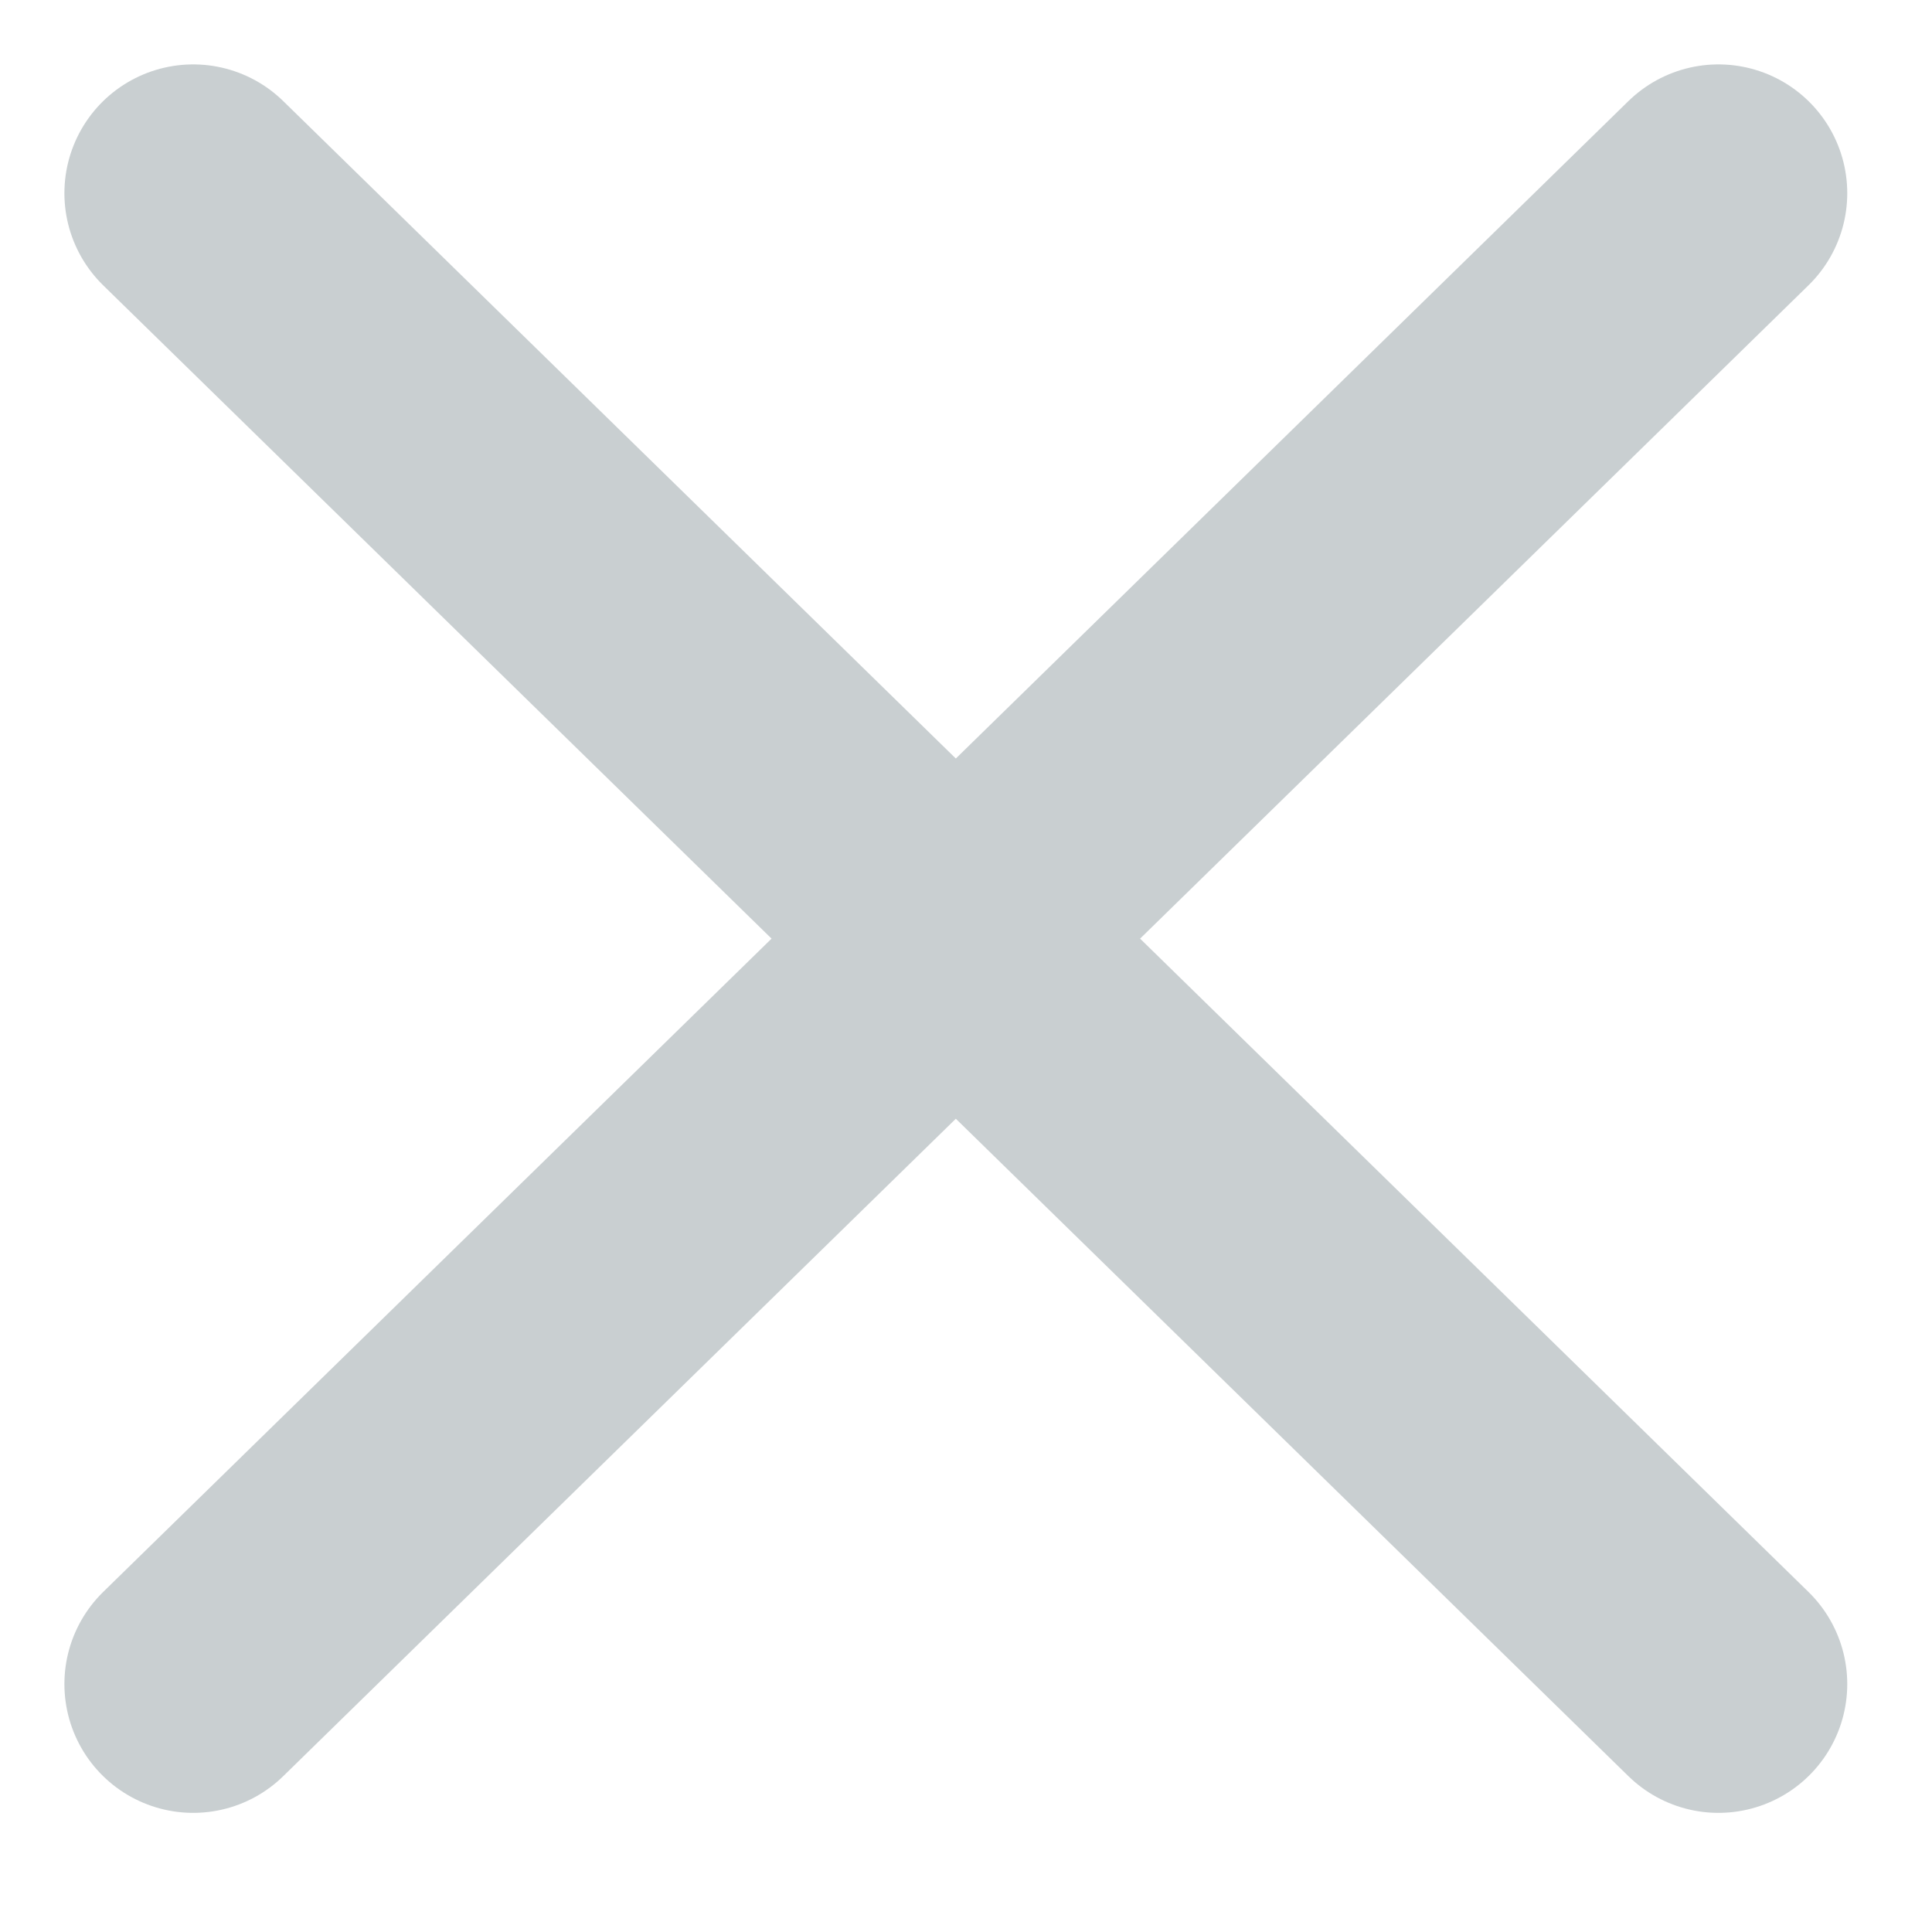
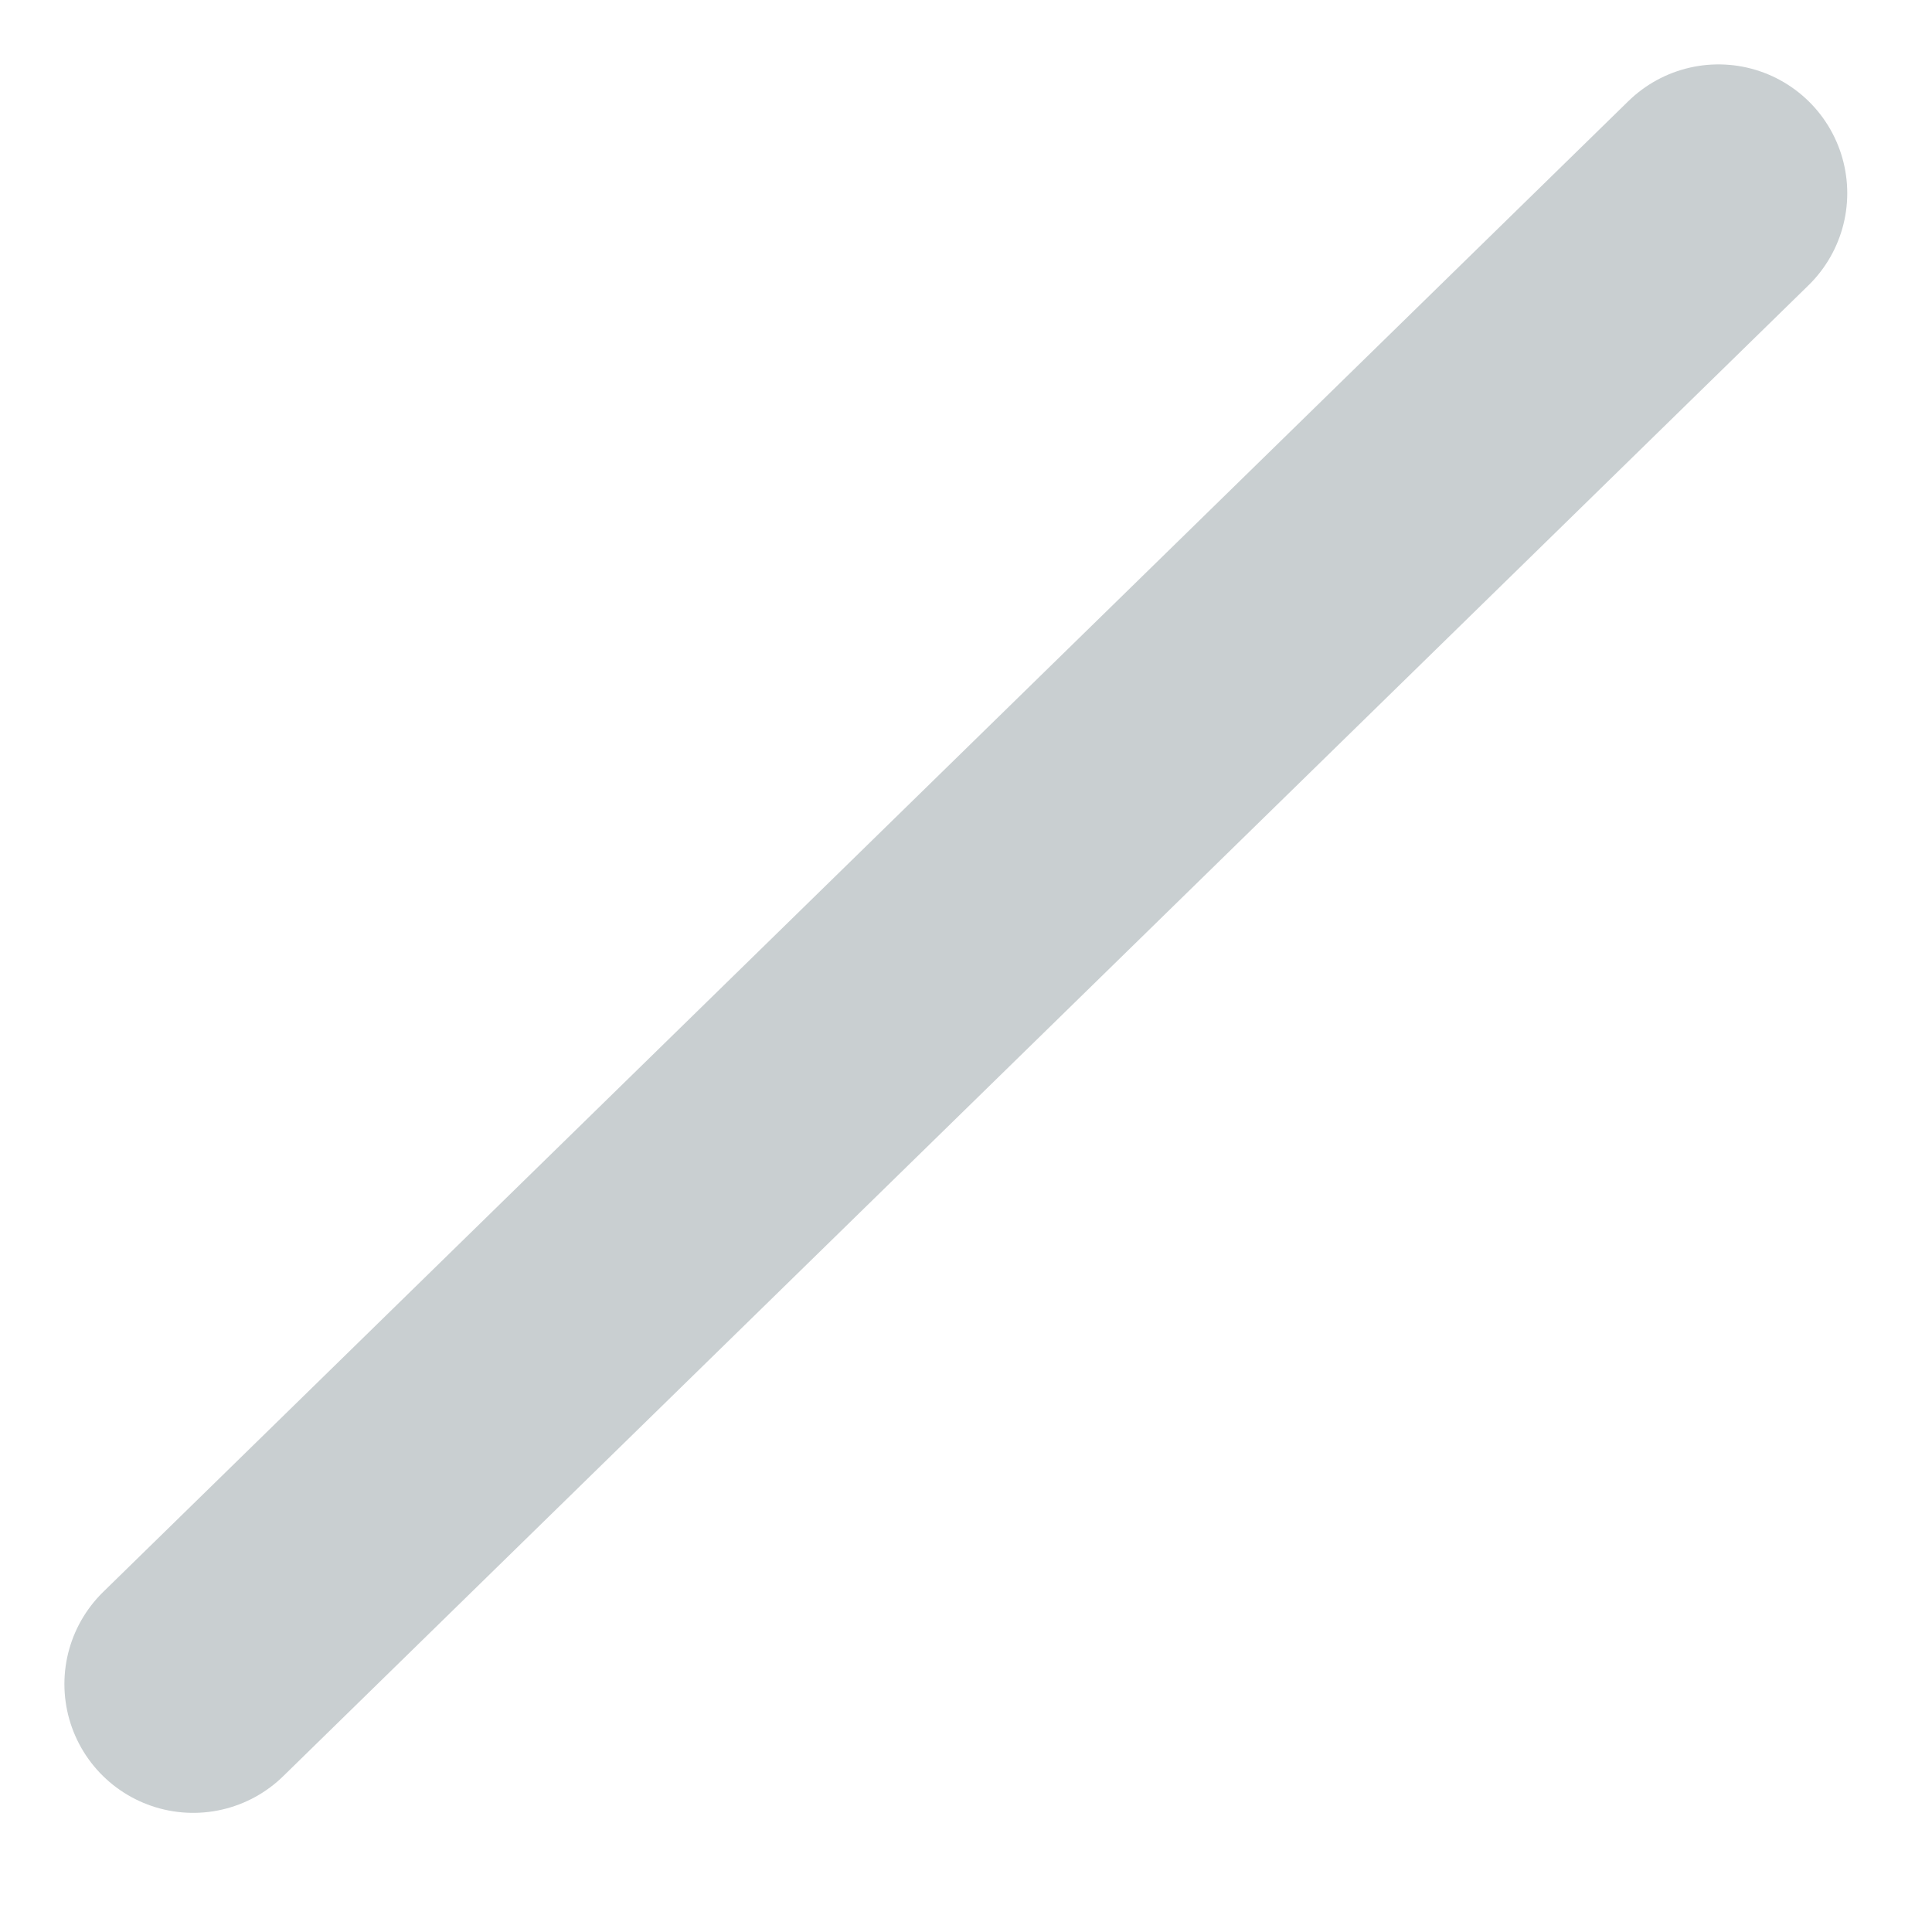
<svg xmlns="http://www.w3.org/2000/svg" width="15px" height="15px" viewBox="0 0 15 15" version="1.1">
  <title>X</title>
  <desc>Created with Sketch.</desc>
  <g id="X" stroke="none" stroke-width="1" fill="none" fill-rule="evenodd" stroke-linecap="round" stroke-linejoin="round">
    <g id="Group" transform="translate(1.5, 1.5)" stroke="#C9CFD1" stroke-width="2">
      <line x1="-1.12895804e-13" y1="11.575" x2="11.842" y2="5.44445538e-14" id="Line-2-Copy-2" />
-       <line x1="-1.12895804e-13" y1="11.575" x2="11.842" y2="5.44445538e-14" id="Line-2-Copy-2" transform="translate(5.921, 5.787) scale(-1, 1) translate(-5.921, -5.787) " />
    </g>
  </g>
</svg>